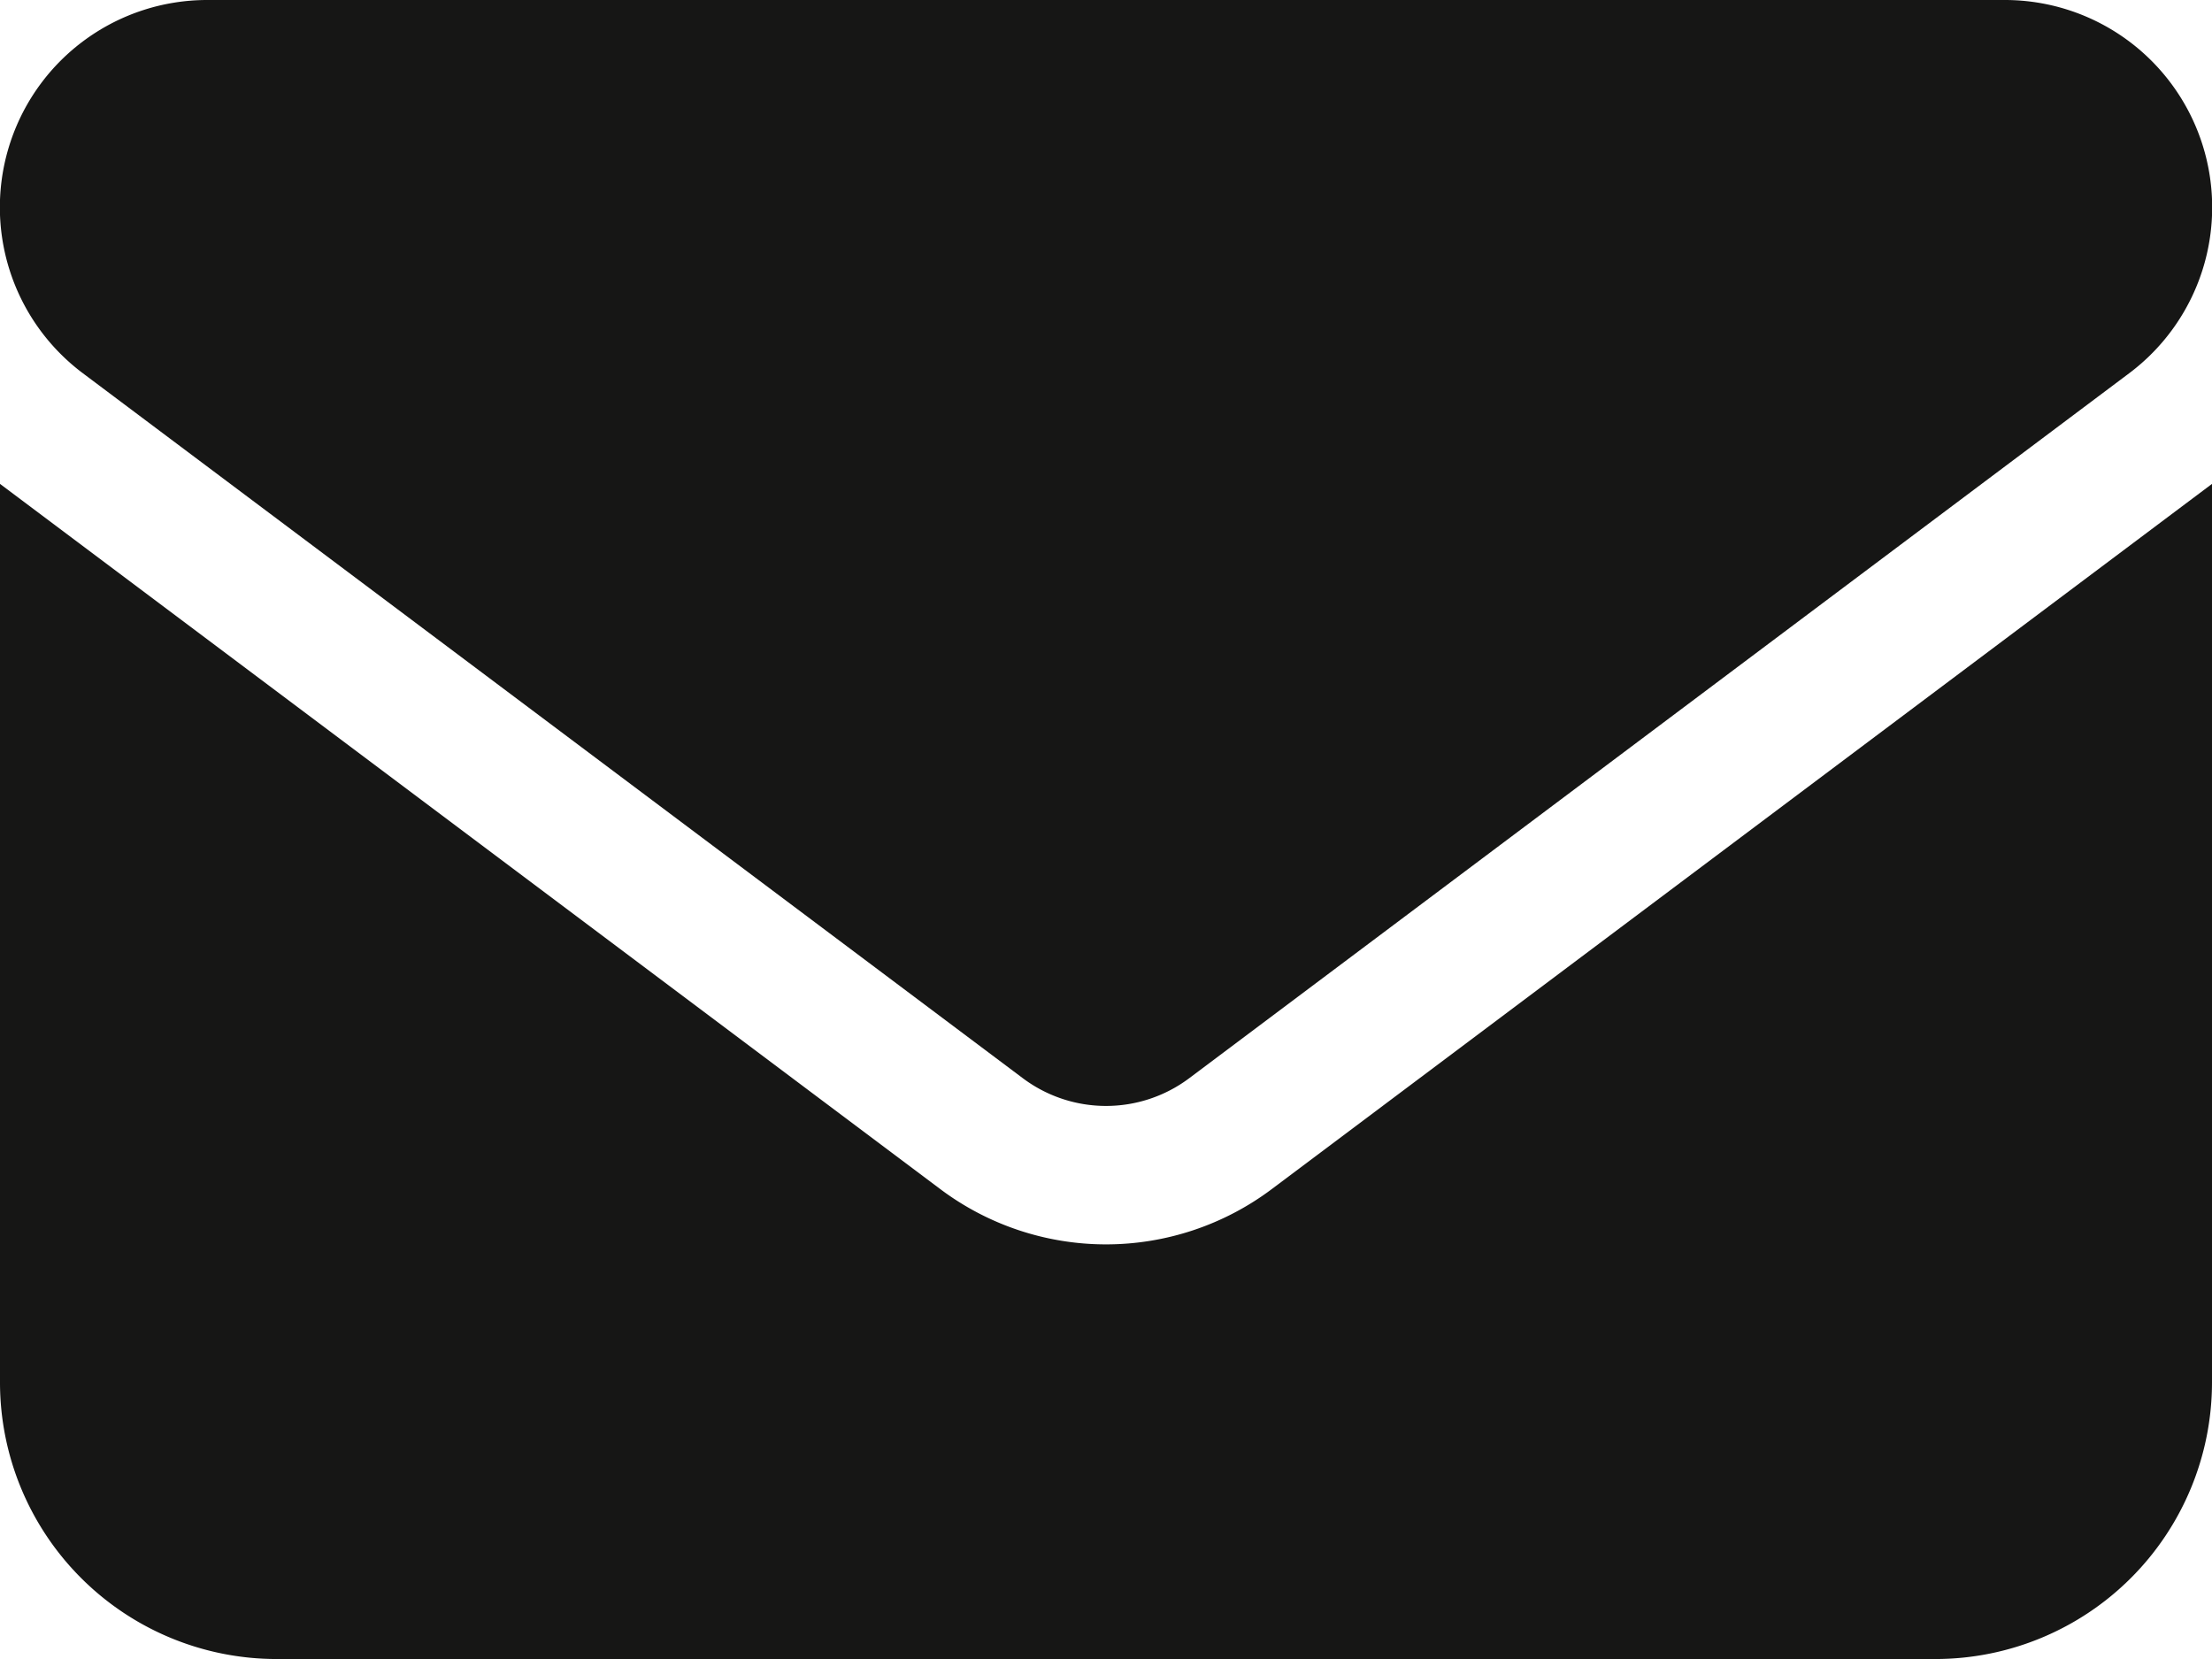
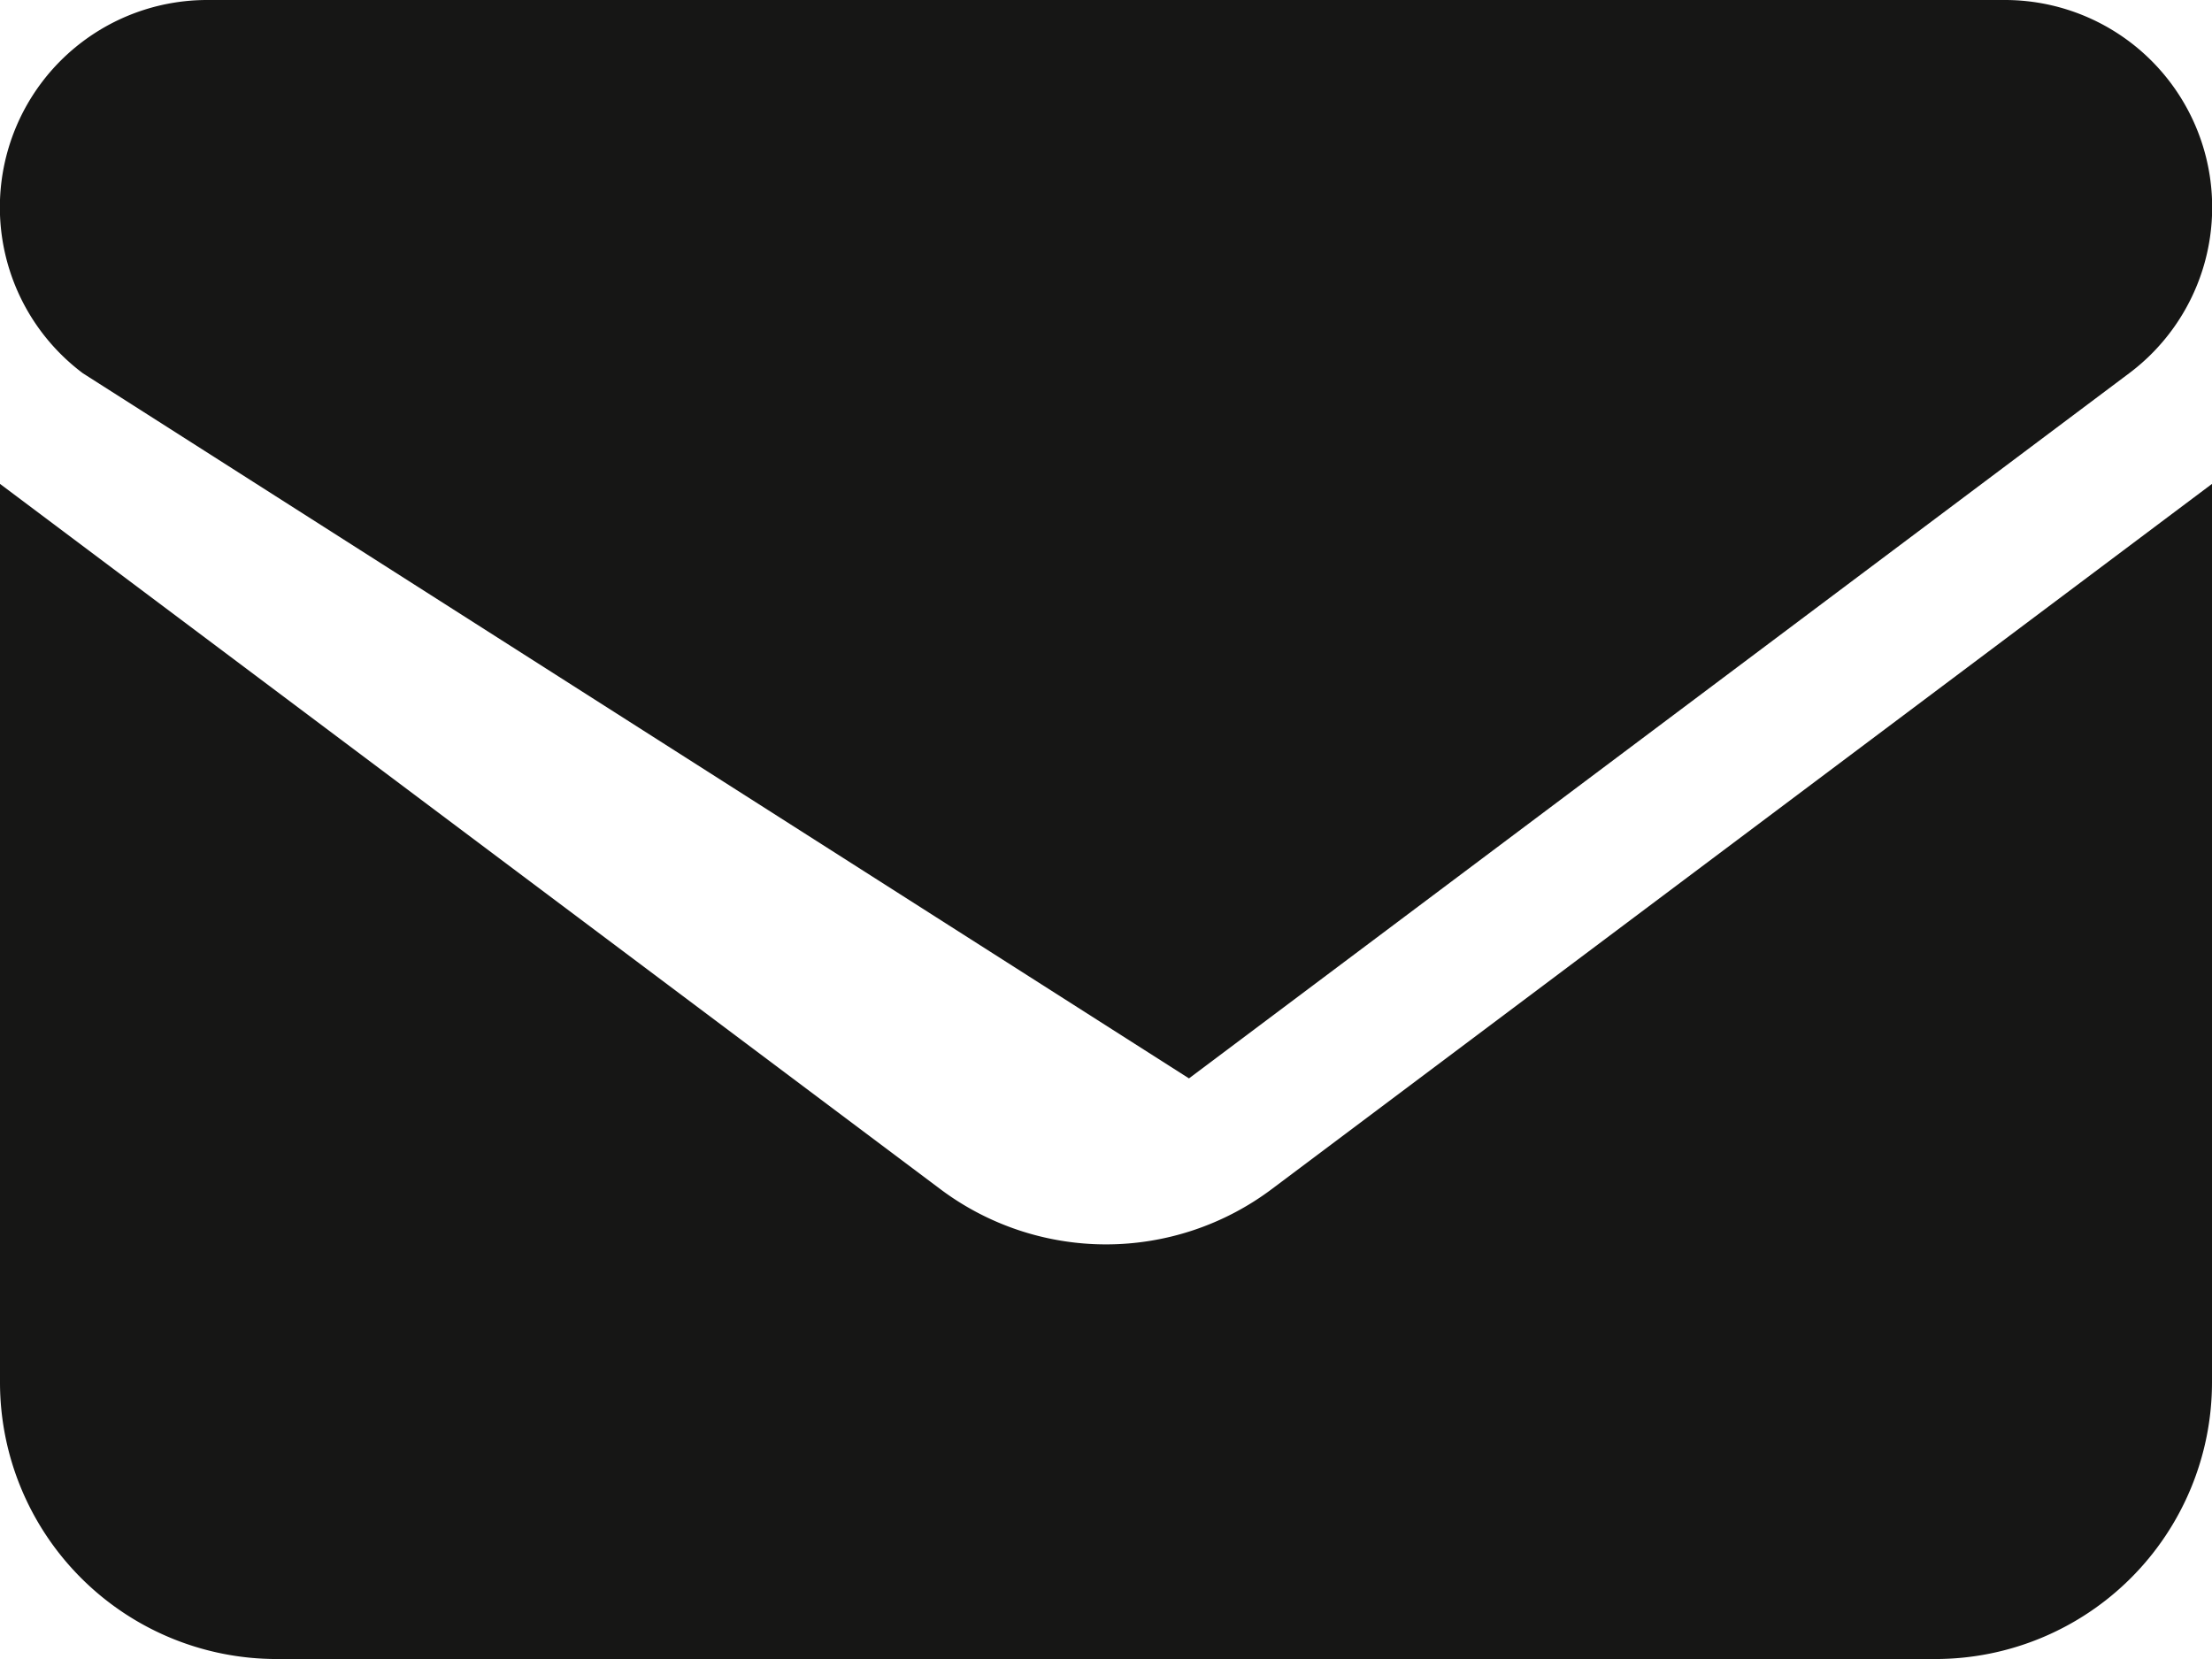
<svg xmlns="http://www.w3.org/2000/svg" width="46.942" height="35.207" viewBox="0 0 46.942 35.207">
-   <path id="envelope-solid" d="M42.542,64a4.4,4.4,0,0,1,2.641,7.922L25.232,86.885a2.943,2.943,0,0,1-3.521,0L1.76,71.922A4.4,4.4,0,0,1,4.4,64ZM19.951,89.232a5.859,5.859,0,0,0,7.041,0L46.942,74.269V93.339a5.873,5.873,0,0,1-5.868,5.868H5.868A5.873,5.873,0,0,1,0,93.339V74.269Z" transform="translate(0 -64)" fill="#161615" />
+   <path id="envelope-solid" d="M42.542,64a4.4,4.4,0,0,1,2.641,7.922L25.232,86.885L1.76,71.922A4.4,4.4,0,0,1,4.4,64ZM19.951,89.232a5.859,5.859,0,0,0,7.041,0L46.942,74.269V93.339a5.873,5.873,0,0,1-5.868,5.868H5.868A5.873,5.873,0,0,1,0,93.339V74.269Z" transform="translate(0 -64)" fill="#161615" />
</svg>